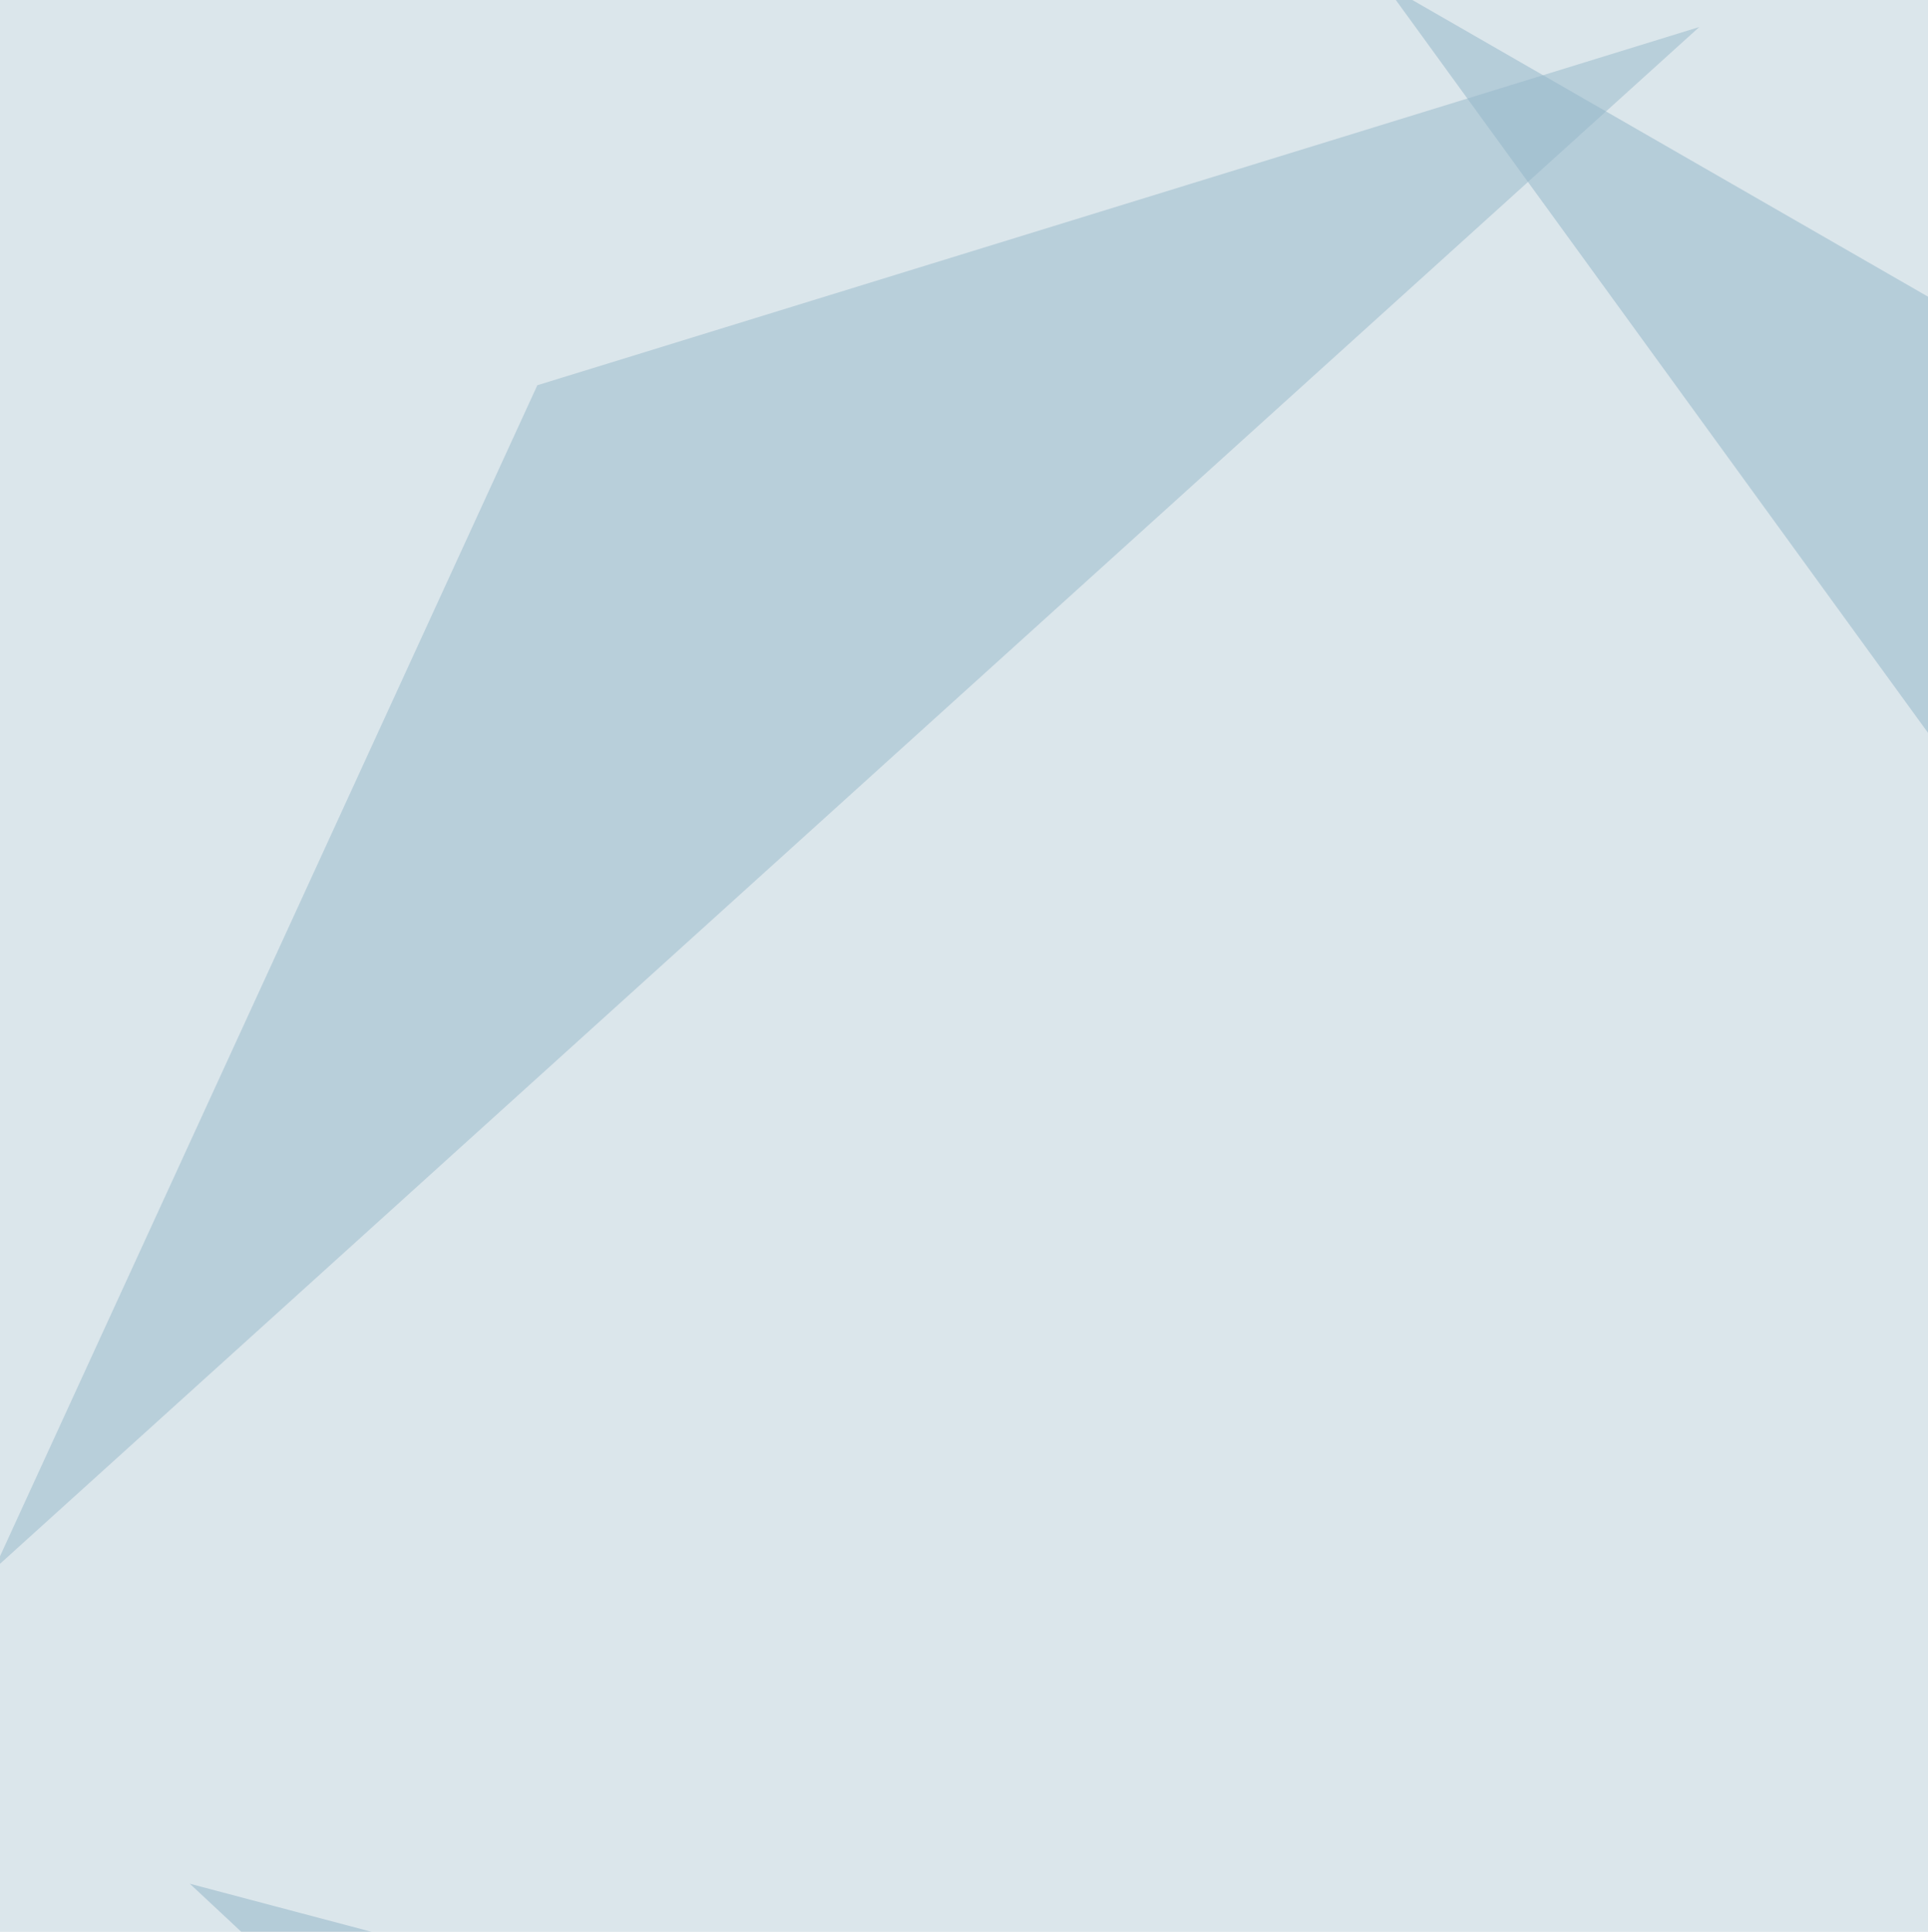
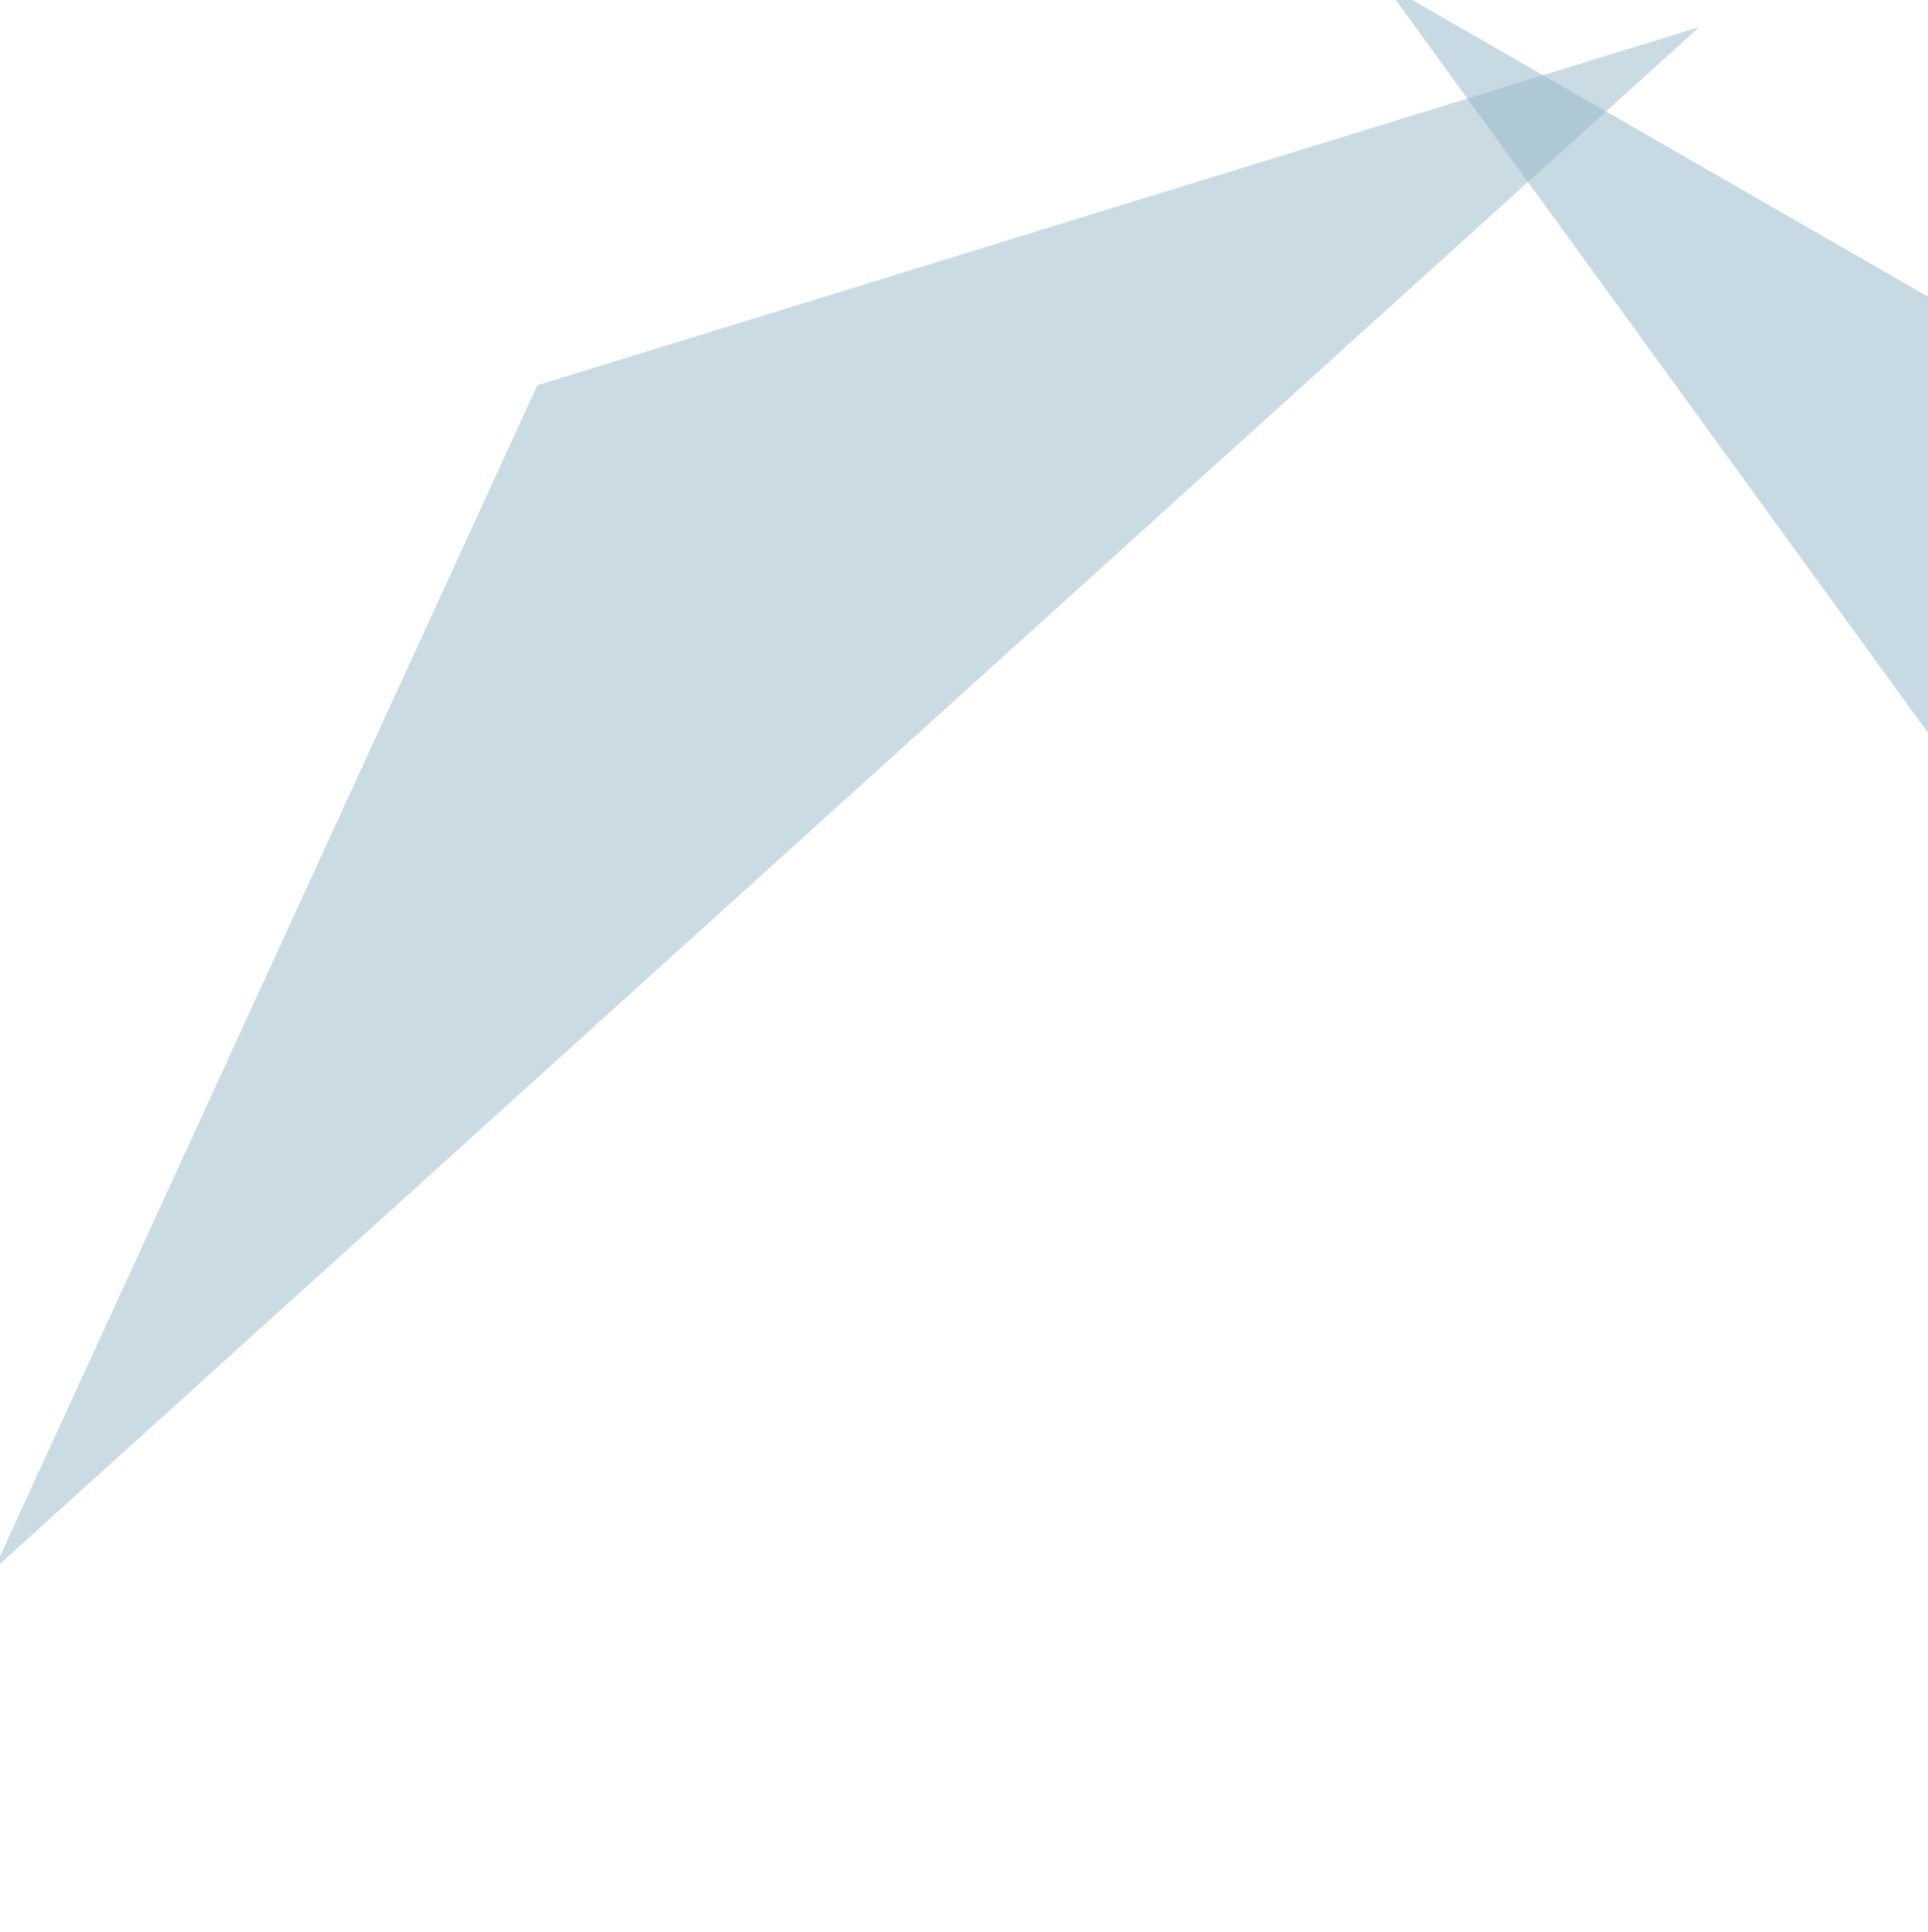
<svg xmlns="http://www.w3.org/2000/svg" width="521" height="522">
  <filter id="a">
    <feGaussianBlur stdDeviation="55" />
  </filter>
-   <rect width="100%" height="100%" fill="#dbe6eb" />
  <g filter="url(#a)">
    <g fill-opacity=".5">
-       <path fill="#8eb3c7" d="M51.3 509l226 211.2 328.5-64.5z" />
-       <path fill="#91b5c9" d="M708.5 456.2L685 174.5 374-4.4z" />
+       <path fill="#91b5c9" d="M708.5 456.2L685 174.5 374-4.4" />
      <path fill="#96b8cb" d="M145.2 104.1l314-96.8L-1.6 424z" />
      <path fill="#fff" d="M468 764.2L-30.9 555.9l11.7 237.6z" />
    </g>
  </g>
</svg>